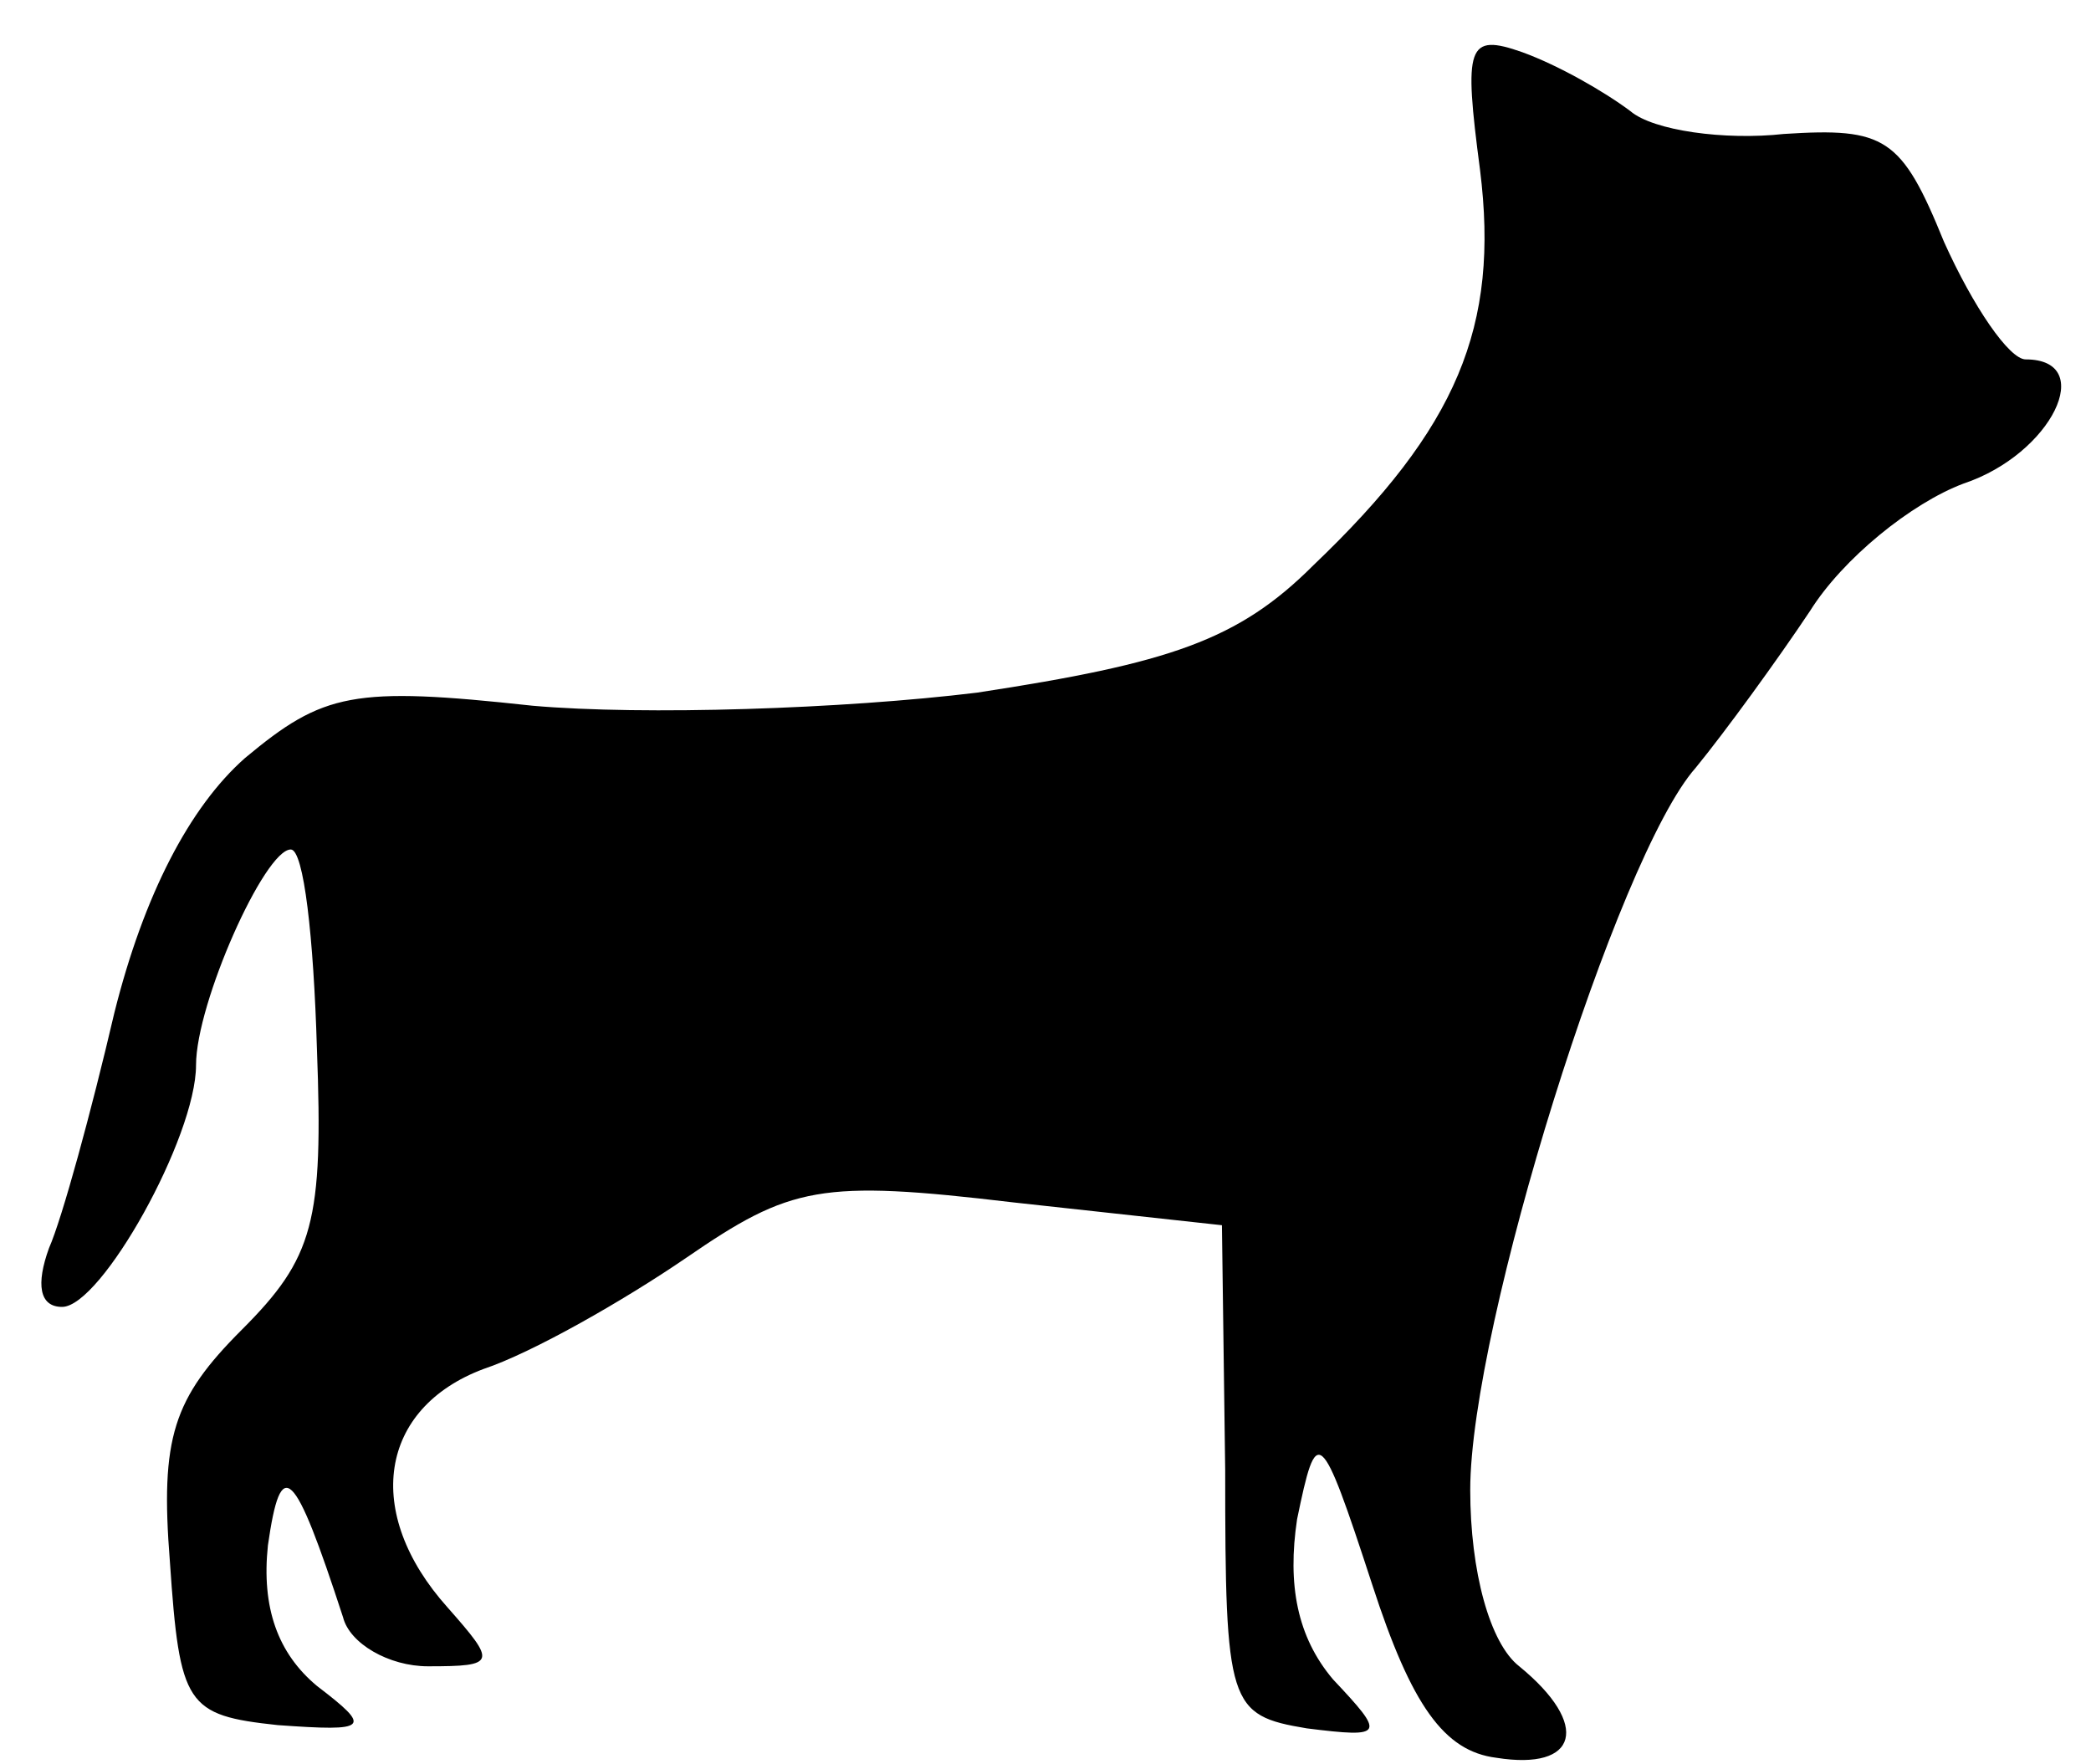
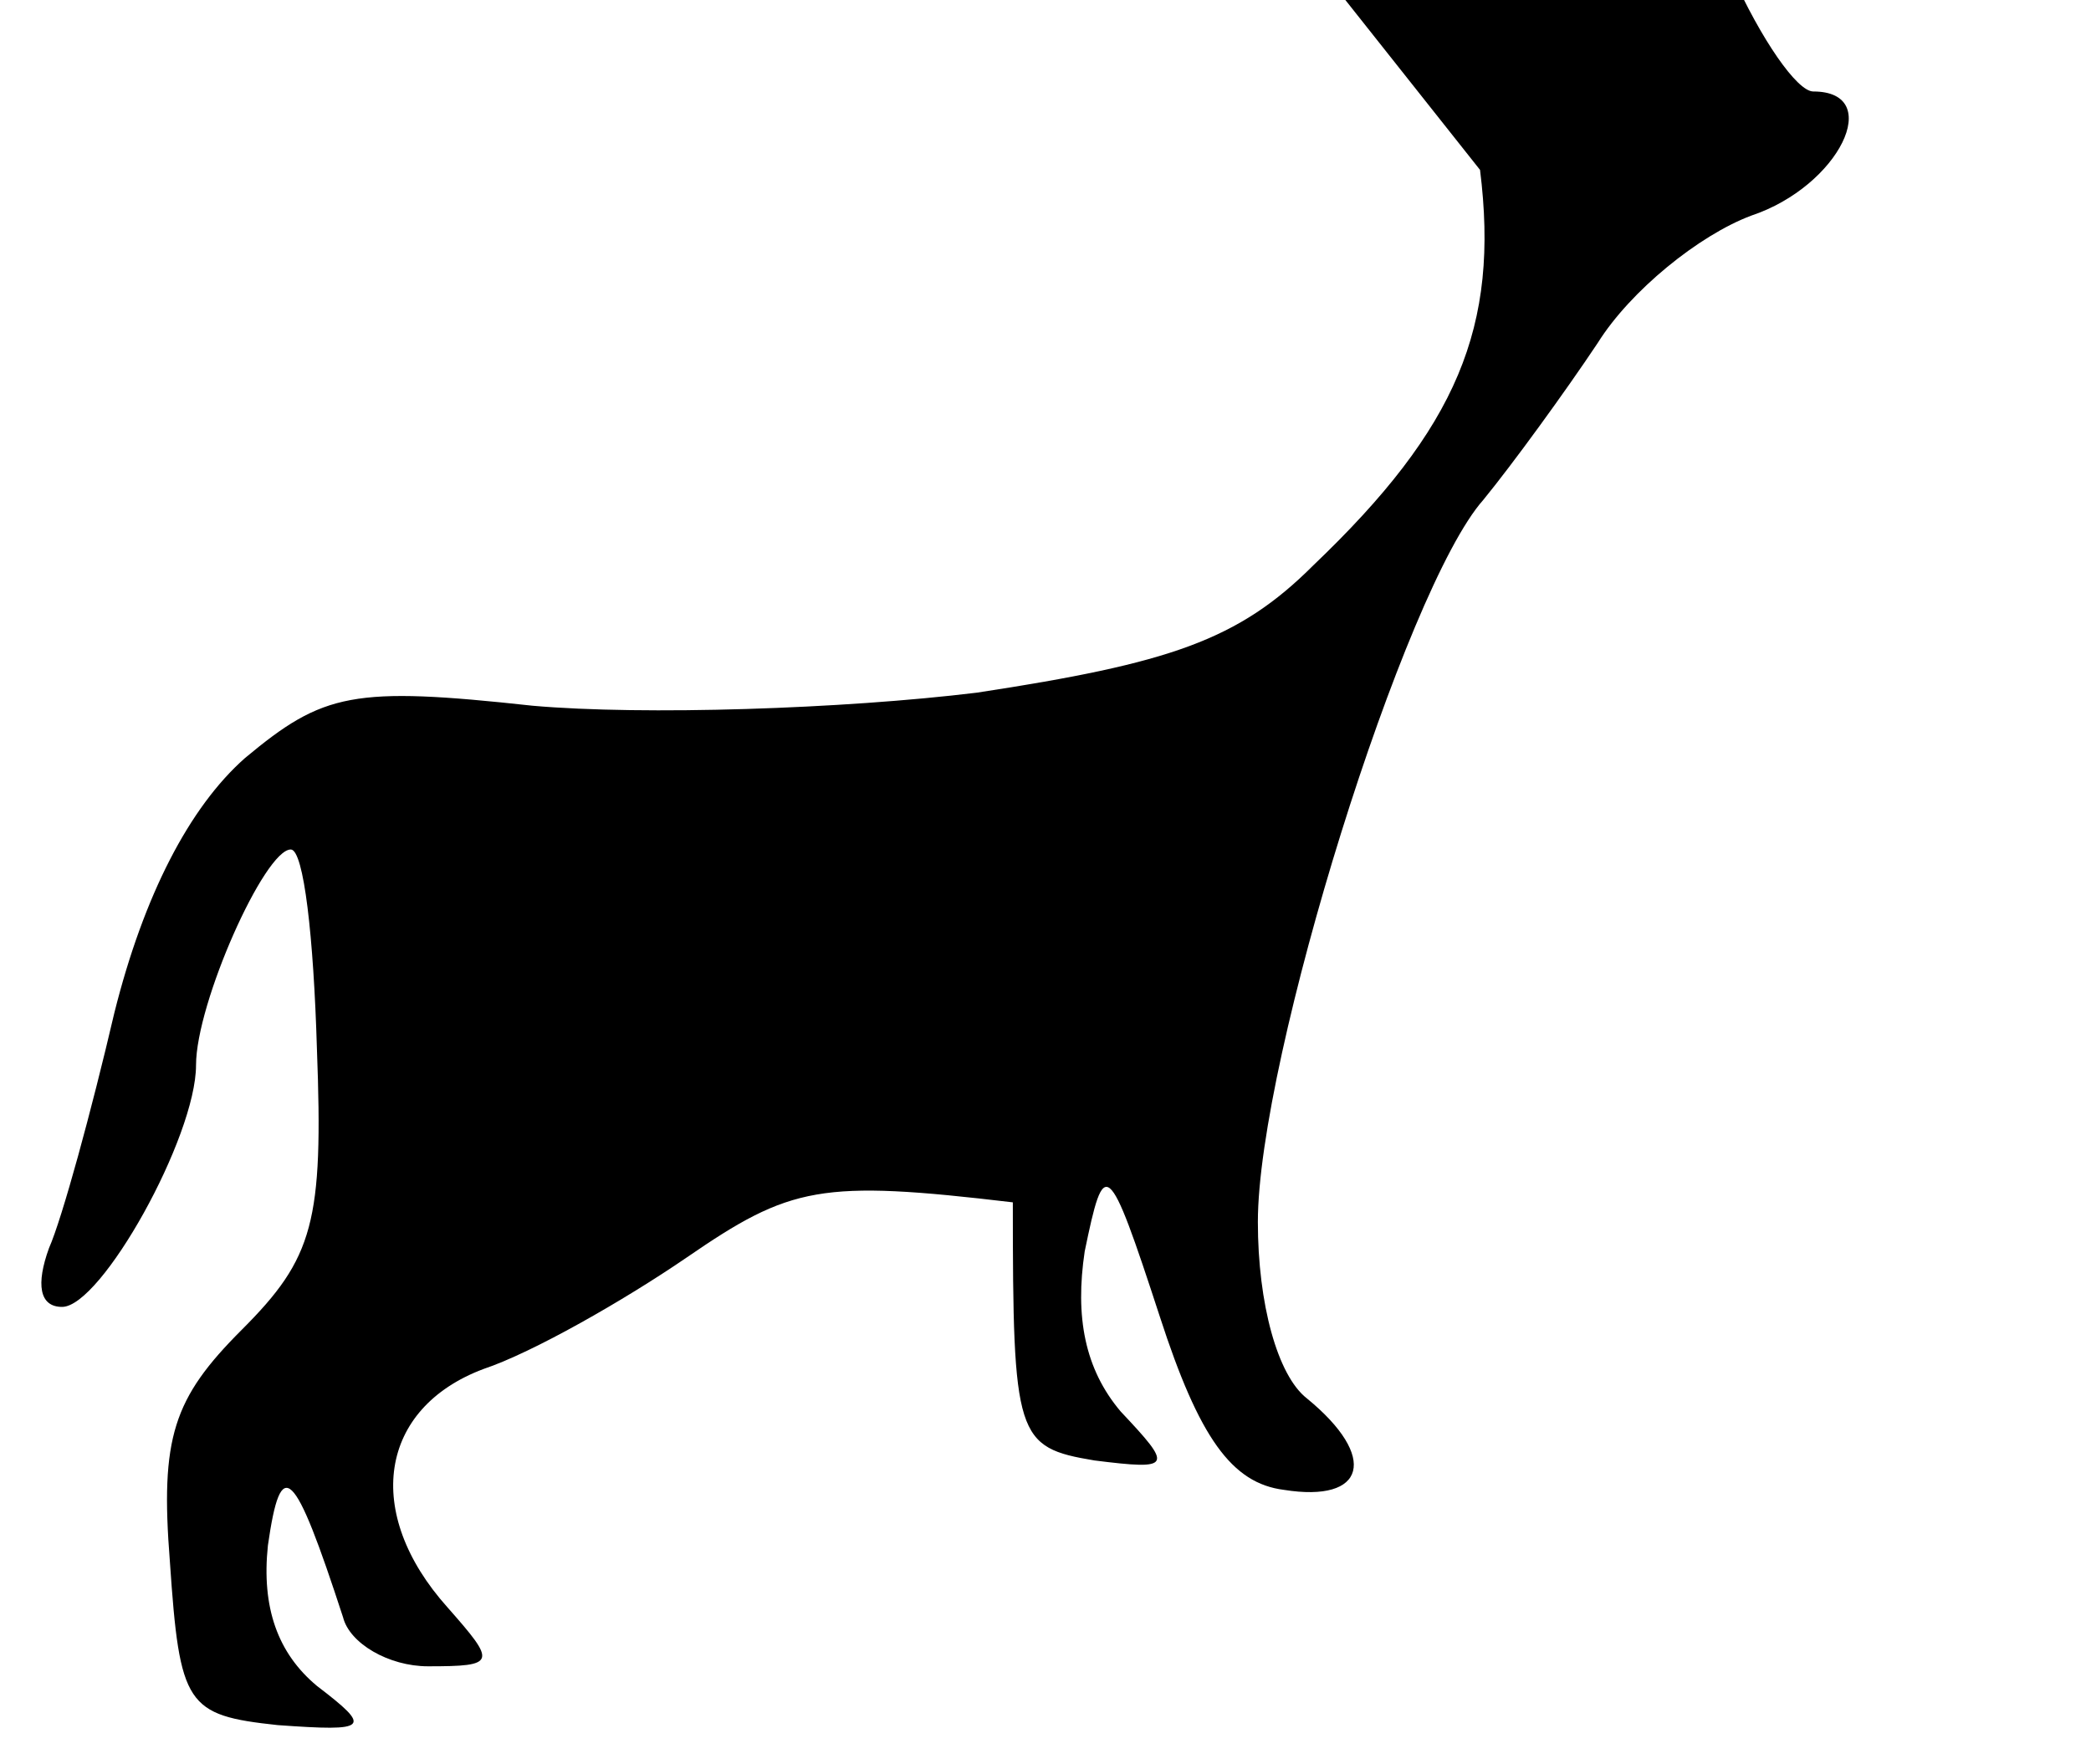
<svg xmlns="http://www.w3.org/2000/svg" version="1.0" width="64pt" height="54pt" viewBox="0 0 64 54" preserveAspectRatio="xMidYMid meet">
  <g transform="translate(0,54) scale(0.1,-0.1)" fill="#000000" stroke="none">
-     <path d="M453 488 c6 -48 -7 -79 -51 -121 -23 -23 -44 -30 -103 -39 -41 -5 -102 -7 -136 -4 -55 6 -64 4 -88 -16 -17 -15 -31 -42 -40 -78 -7 -30 -16 -63 -20 -72 -4 -11 -3 -18 4 -18 12 0 41 52 41 74 0 19 21 66 29 66 4 0 7 -27 8 -61 2 -53 -1 -64 -23 -86 -21 -21 -25 -33 -22 -71 3 -44 5 -47 33 -50 28 -2 29 -1 12 12 -12 10 -17 24 -15 43 4 28 8 24 23 -22 2 -8 14 -15 26 -15 21 0 21 1 6 18 -26 29 -21 61 11 73 15 5 43 21 62 34 32 22 41 24 100 17 l64 -7 1 -75 c0 -72 1 -75 25 -79 24 -3 24 -2 8 15 -11 13 -14 29 -11 49 6 29 7 29 23 -20 12 -37 22 -51 38 -53 25 -4 29 10 7 28 -9 7 -15 29 -15 54 0 50 45 194 69 221 9 11 25 33 35 48 10 16 31 33 47 39 27 9 41 38 19 38 -5 0 -16 16 -25 36 -13 32 -18 35 -49 33 -18 -2 -40 1 -47 7 -8 6 -22 14 -33 18 -17 6 -18 2 -13 -36z" />
+     <path d="M453 488 c6 -48 -7 -79 -51 -121 -23 -23 -44 -30 -103 -39 -41 -5 -102 -7 -136 -4 -55 6 -64 4 -88 -16 -17 -15 -31 -42 -40 -78 -7 -30 -16 -63 -20 -72 -4 -11 -3 -18 4 -18 12 0 41 52 41 74 0 19 21 66 29 66 4 0 7 -27 8 -61 2 -53 -1 -64 -23 -86 -21 -21 -25 -33 -22 -71 3 -44 5 -47 33 -50 28 -2 29 -1 12 12 -12 10 -17 24 -15 43 4 28 8 24 23 -22 2 -8 14 -15 26 -15 21 0 21 1 6 18 -26 29 -21 61 11 73 15 5 43 21 62 34 32 22 41 24 100 17 c0 -72 1 -75 25 -79 24 -3 24 -2 8 15 -11 13 -14 29 -11 49 6 29 7 29 23 -20 12 -37 22 -51 38 -53 25 -4 29 10 7 28 -9 7 -15 29 -15 54 0 50 45 194 69 221 9 11 25 33 35 48 10 16 31 33 47 39 27 9 41 38 19 38 -5 0 -16 16 -25 36 -13 32 -18 35 -49 33 -18 -2 -40 1 -47 7 -8 6 -22 14 -33 18 -17 6 -18 2 -13 -36z" />
  </g>
</svg>